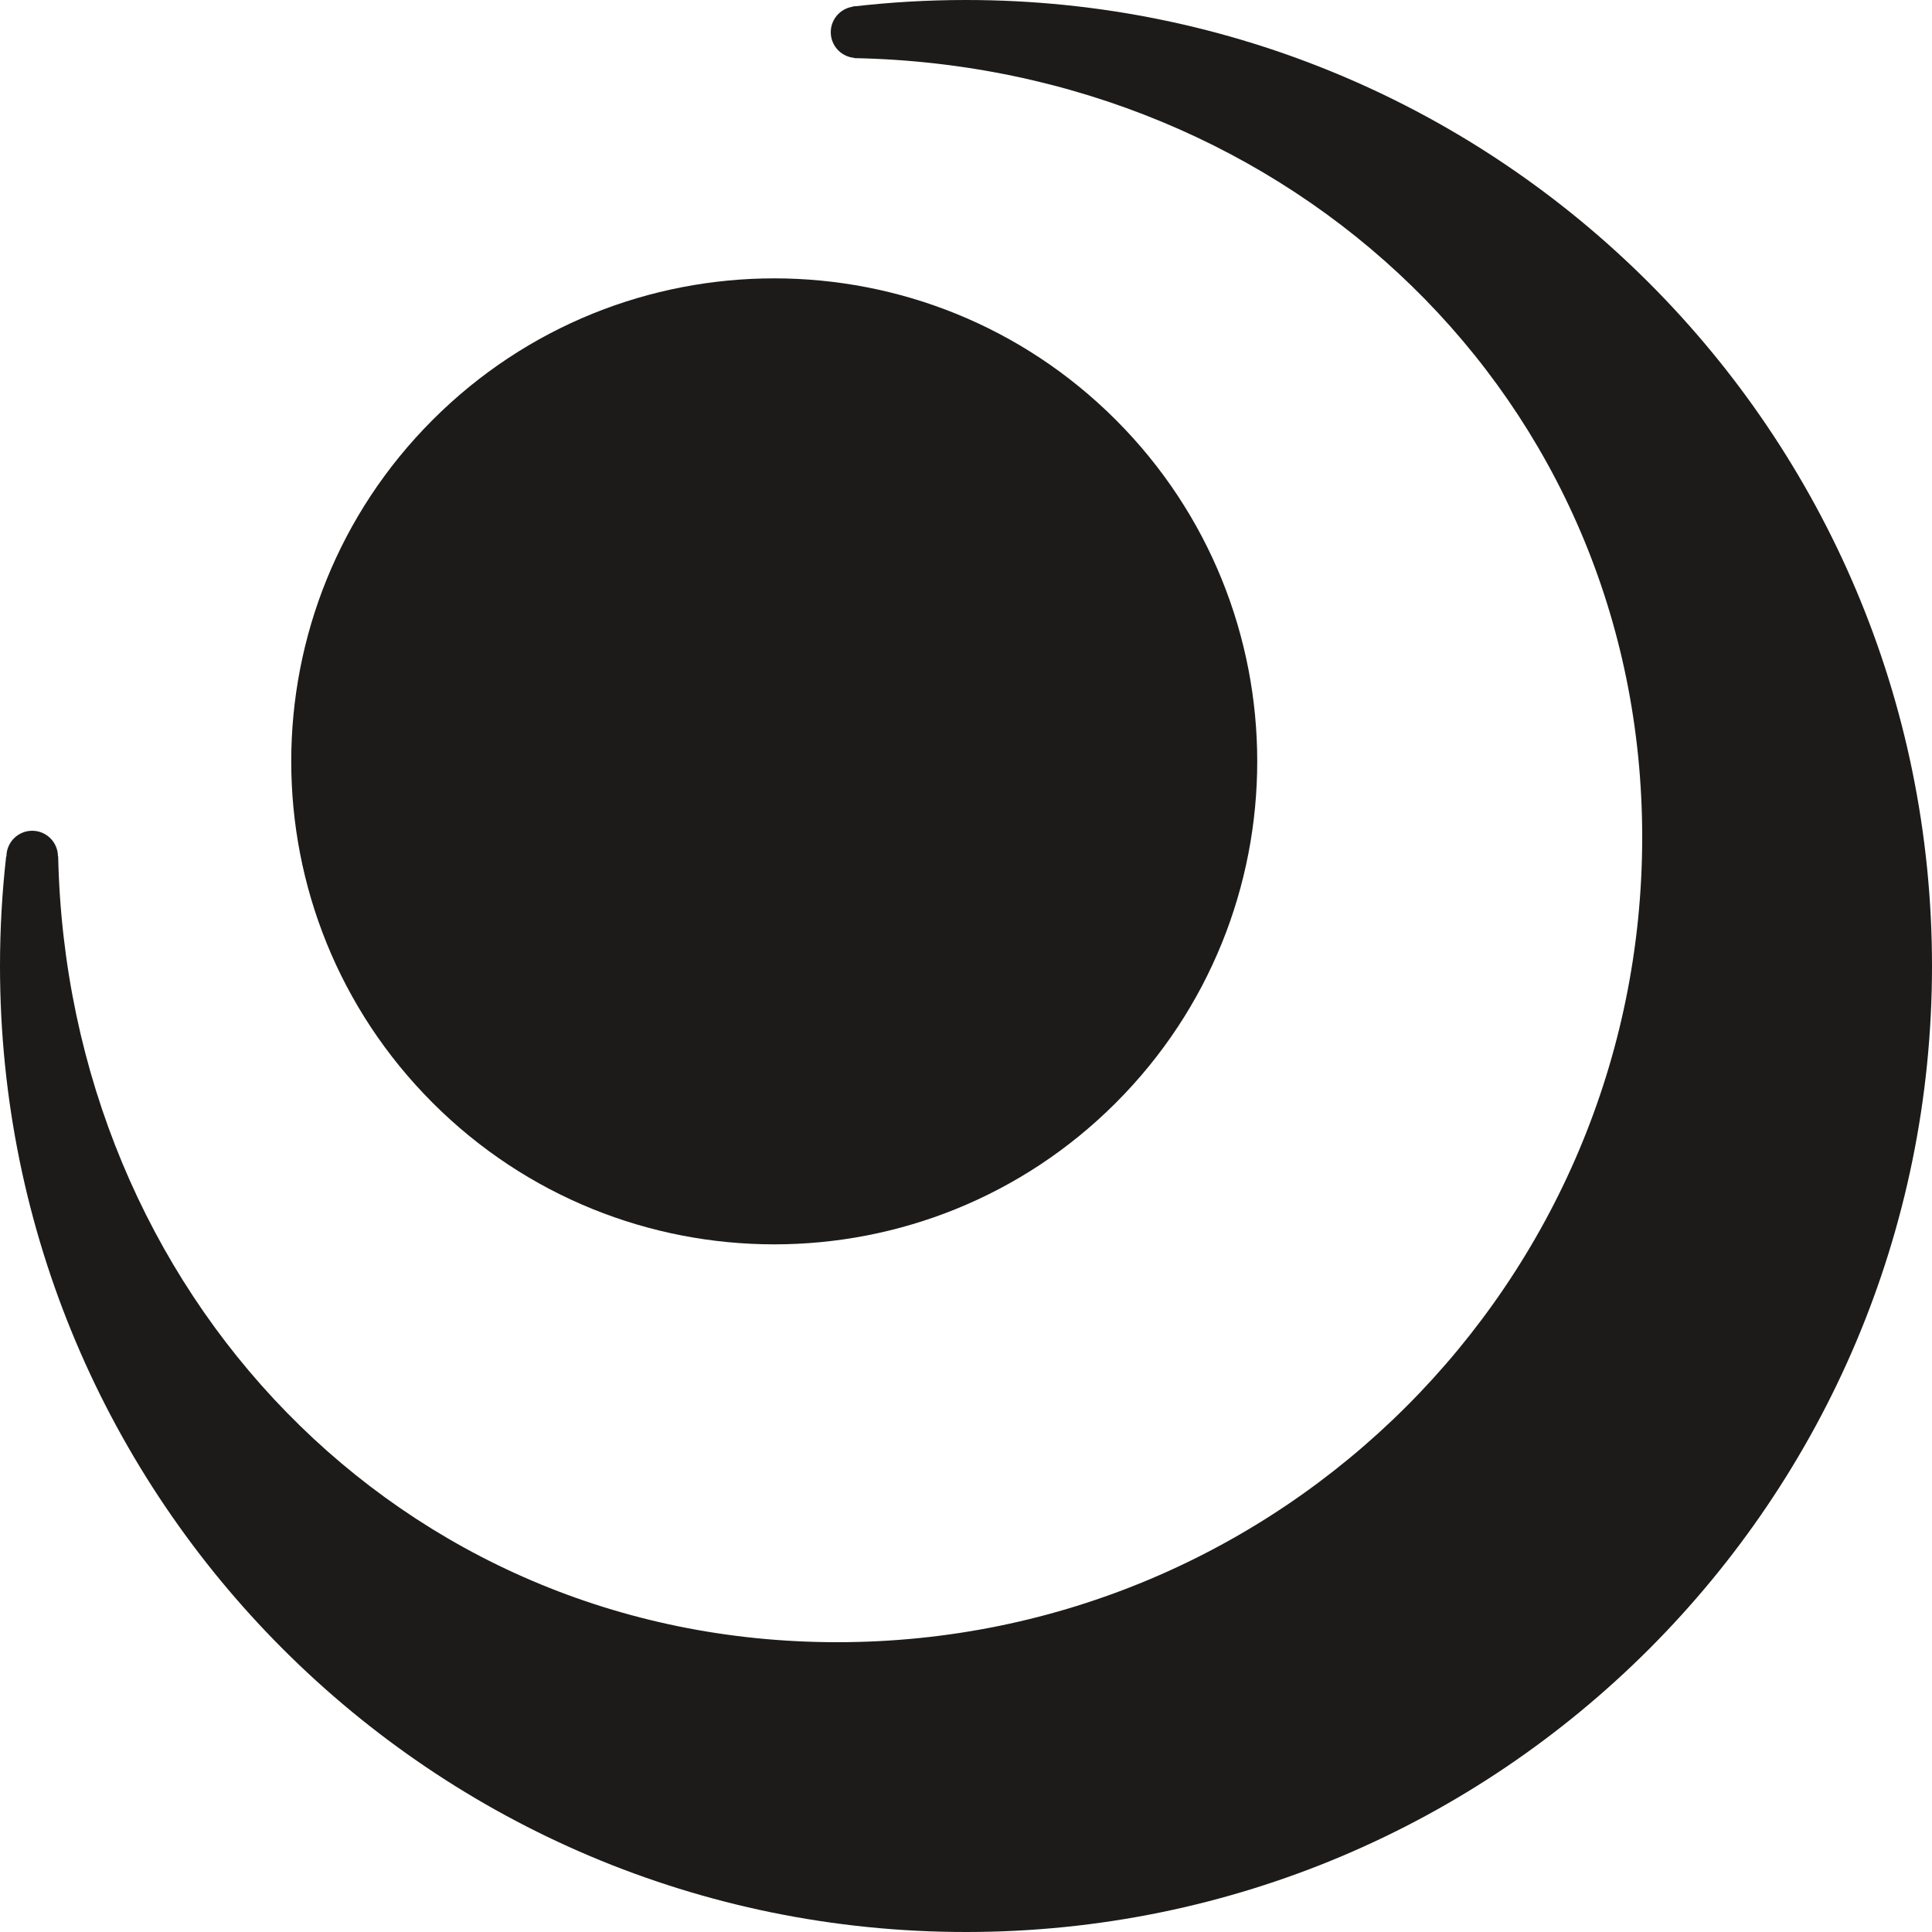
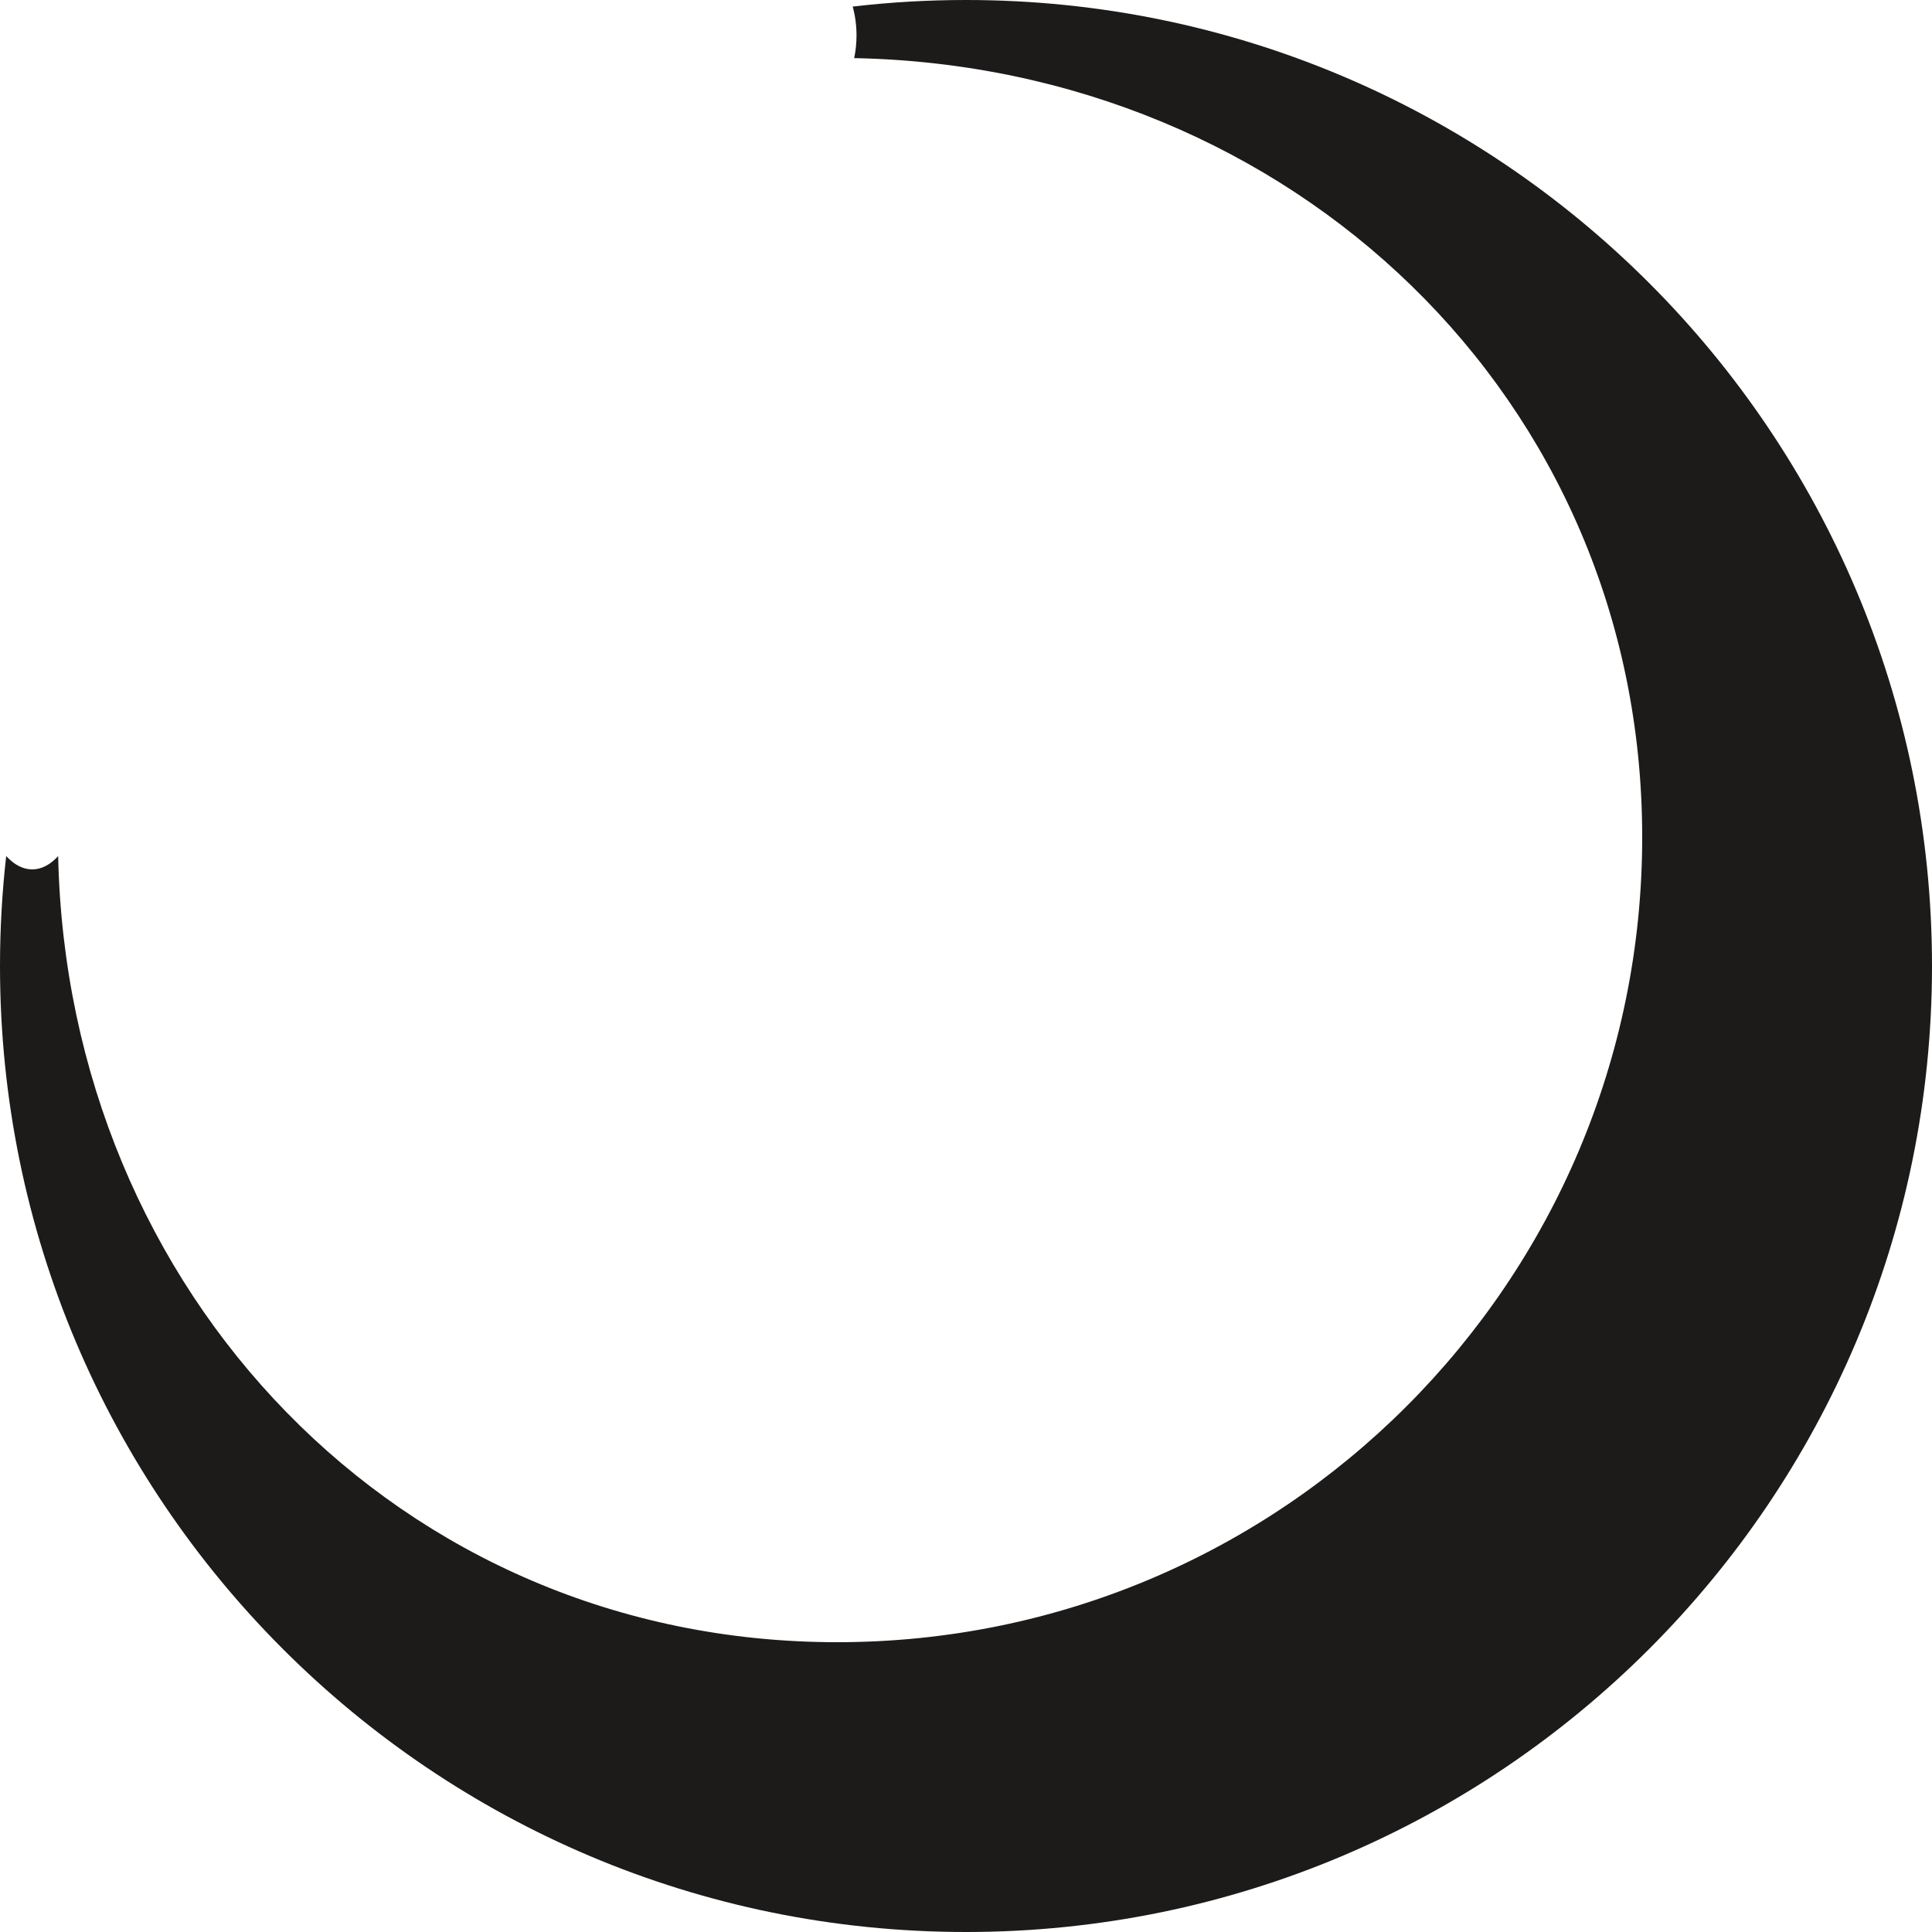
<svg xmlns="http://www.w3.org/2000/svg" width="400" height="400" viewBox="0 0 400 400" fill="none">
  <path d="M176.85 12.034C177.167 10.512 177.333 8.941 177.333 7.333C177.333 5.274 177.06 3.273 176.546 1.361C184.239 0.462 192.066 0 200 0C310.457 0 400 89.543 400 200C400 310.457 310.457 400 200 400C89.543 400 0 310.457 0 200C0 192.304 0.435 184.71 1.281 177.24C2.9 179.006 4.73 180 6.667 180C8.599 180 10.425 179.01 12.042 177.252C13.976 267.489 82.596 340 173.333 340C265.381 340 340 265.381 340 173.333C340 82.461 267.274 13.773 176.85 12.034Z" fill="#1D1B19" />
-   <path d="M12 177.333C12 180.279 9.612 182.667 6.667 182.667C3.721 182.667 1.333 180.279 1.333 177.333C1.333 174.388 3.721 172 6.667 172C9.612 172 12 174.388 12 177.333Z" fill="#1D1B19" />
-   <path d="M182.667 6.667C182.667 9.612 180.279 12 177.333 12C174.388 12 172 9.612 172 6.667C172 3.721 174.388 1.333 177.333 1.333C180.279 1.333 182.667 3.721 182.667 6.667Z" fill="#1D1B19" />
-   <path d="M231.008 86.921C270.061 125.973 270.061 189.289 231.008 228.342C191.956 267.394 128.639 267.394 89.587 228.342C50.535 189.289 50.535 125.973 89.587 86.921C128.639 47.868 191.956 47.868 231.008 86.921Z" fill="#1D1B19" />
</svg>